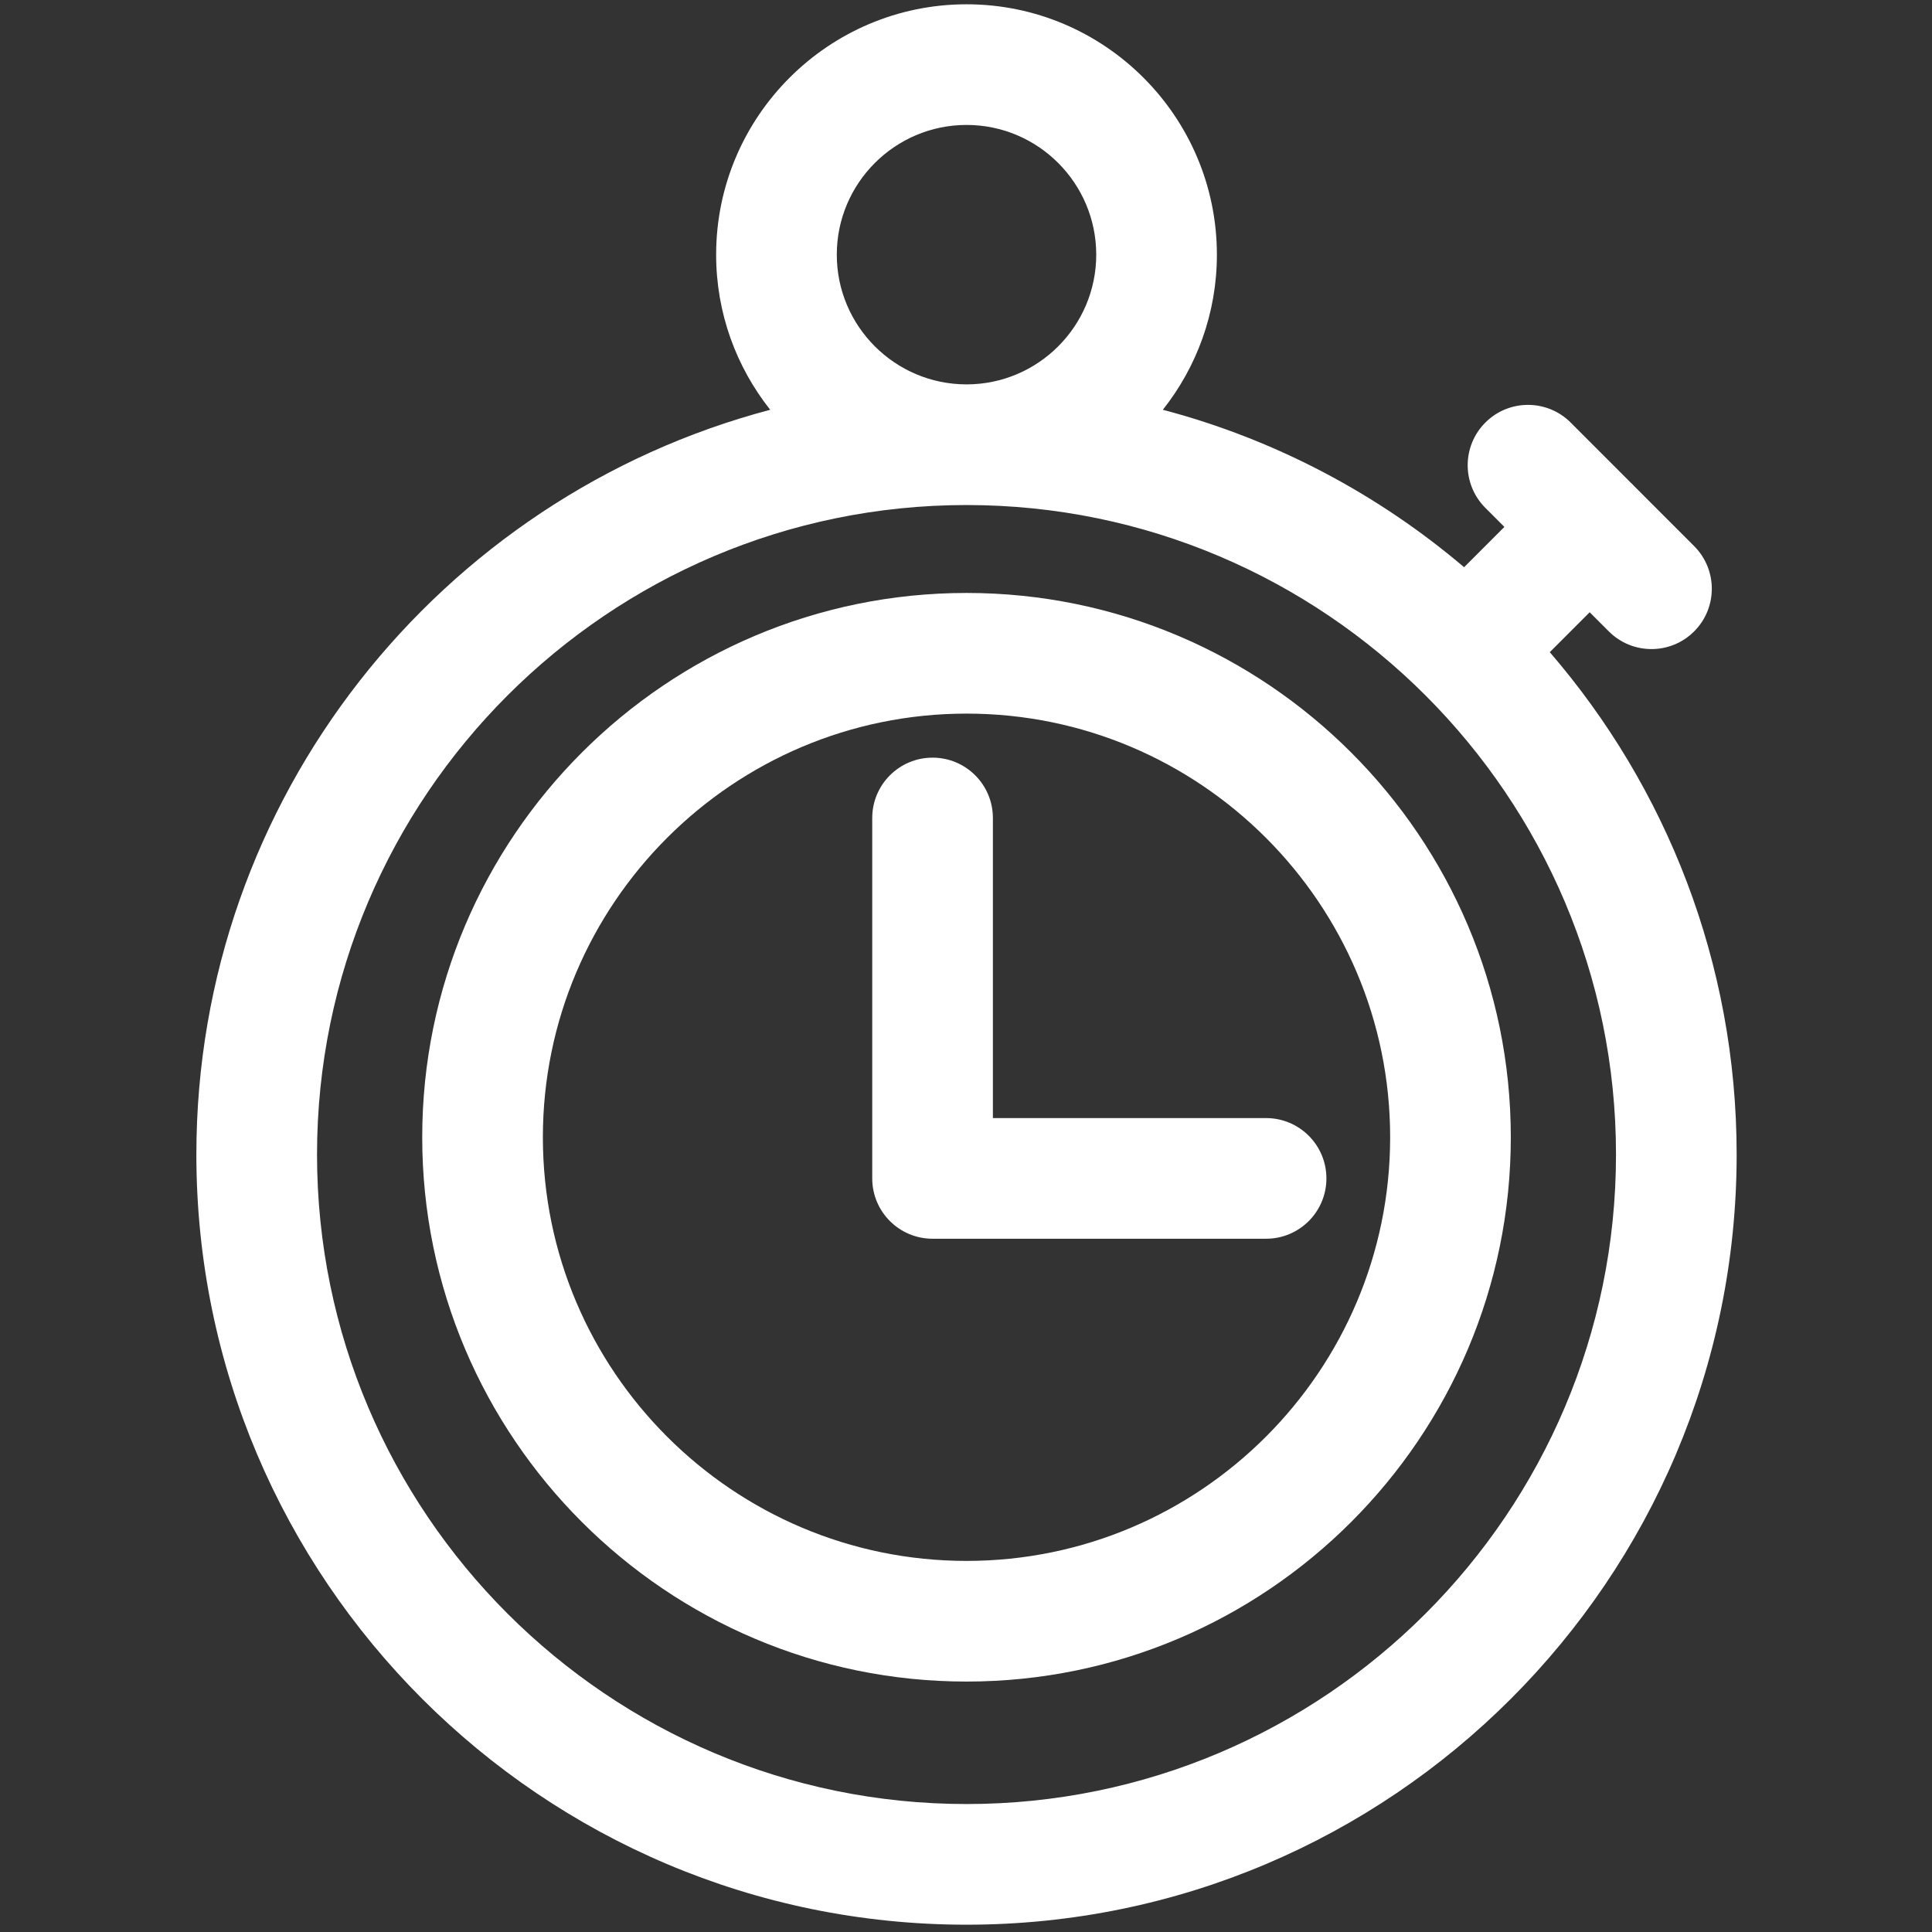
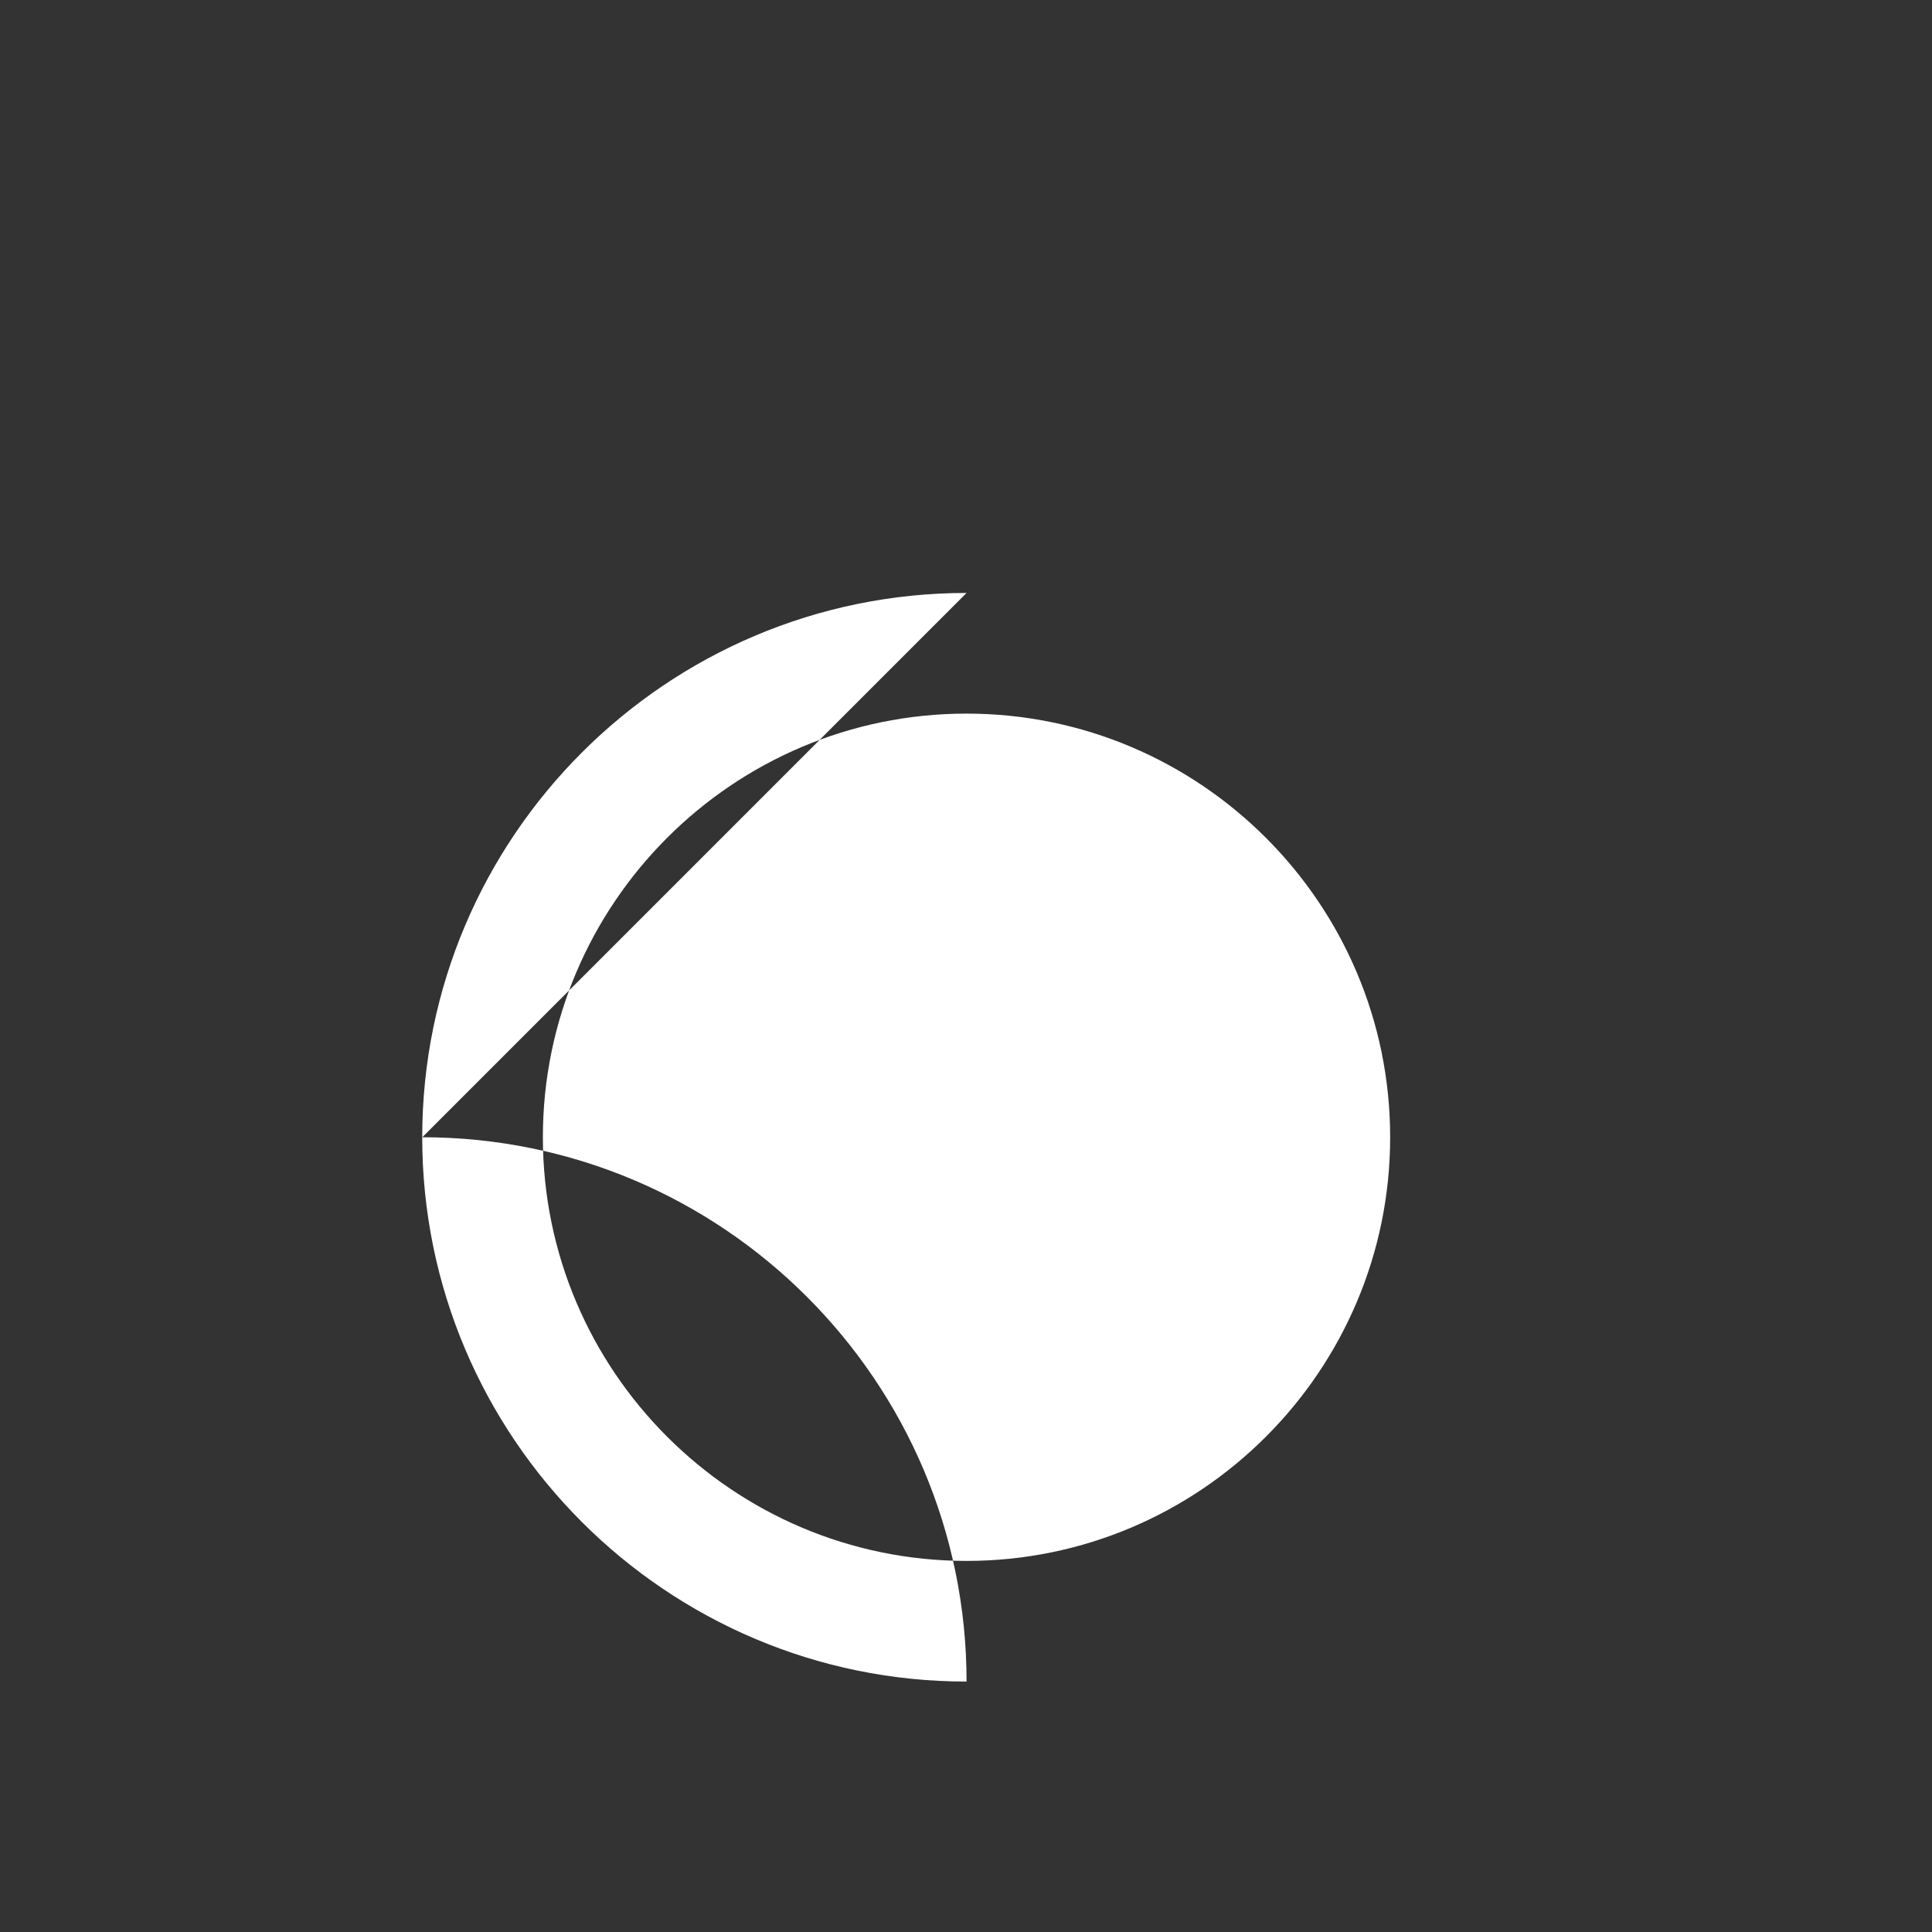
<svg xmlns="http://www.w3.org/2000/svg" xmlns:xlink="http://www.w3.org/1999/xlink" width="200" height="200">
  <rect width="100%" height="100%" fill="#333333" stroke="none" />
  <defs>
    <symbol id="svg_127" viewBox="0 0 238.75 238.75" x="0px" y="0px">
      <g>
        <path d="m156.619,138.47l-33.965,0l0,-37.31c0,-4.142 -3.357,-7.5 -7.5,-7.5c-4.143,0 -7.5,3.358 -7.5,7.5l0,44.81c0,4.142 3.357,7.5 7.5,7.5l41.465,0c4.143,0 7.5,-3.358 7.5,-7.5c0,-4.142 -3.357,-7.5 -7.5,-7.5z" />
-         <path d="m191.889,80.546l4.959,-4.963l2.379,2.38c1.465,1.466 3.385,2.198 5.305,2.198c1.919,0 3.838,-0.732 5.302,-2.195c2.93,-2.928 2.932,-7.677 0.003,-10.606l-7.521,-7.525c-0.054,-0.058 -0.102,-0.119 -0.158,-0.175c-0.055,-0.055 -0.114,-0.101 -0.171,-0.154l-7.5,-7.505c-2.93,-2.931 -7.678,-2.931 -10.606,-0.003c-2.93,2.928 -2.932,7.677 -0.003,10.606l2.367,2.369l-5.007,5.011c-10.723,-9.099 -23.466,-15.884 -37.453,-19.574c4.2,-5.306 6.718,-12.003 6.718,-19.281c-0.001,-17.165 -13.962,-31.129 -31.122,-31.129c-17.167,0 -31.133,13.964 -31.133,31.129c0,7.279 2.519,13.977 6.722,19.283c-41.012,10.82 -71.341,48.228 -71.341,92.589c0,52.796 42.954,95.749 95.752,95.749c52.791,0 95.74,-42.953 95.74,-95.749c0,-23.843 -8.762,-45.677 -23.232,-62.455zm-88.641,-49.417c0,-8.894 7.237,-16.129 16.133,-16.129c8.89,0 16.121,7.235 16.121,16.129c0,8.891 -7.232,16.125 -16.121,16.125c-8.896,0 -16.133,-7.234 -16.133,-16.125zm16.133,192.621c-44.526,0 -80.752,-36.224 -80.752,-80.749c0,-44.524 36.226,-80.747 80.752,-80.747c44.521,0 80.74,36.223 80.74,80.747c0,44.525 -36.22,80.749 -80.74,80.749z" />
-         <path d="m119.381,73.184c-37.315,0 -67.674,30.357 -67.674,67.671c0,37.312 30.358,67.668 67.674,67.668c37.309,0 67.662,-30.356 67.662,-67.668c0,-37.315 -30.354,-67.671 -67.662,-67.671zm0,120.339c-29.045,0 -52.674,-23.627 -52.674,-52.668c0,-29.043 23.629,-52.671 52.674,-52.671c29.038,0 52.662,23.628 52.662,52.671c0,29.04 -23.624,52.668 -52.662,52.668z" />
+         <path d="m119.381,73.184c-37.315,0 -67.674,30.357 -67.674,67.671c0,37.312 30.358,67.668 67.674,67.668c0,-37.315 -30.354,-67.671 -67.662,-67.671zm0,120.339c-29.045,0 -52.674,-23.627 -52.674,-52.668c0,-29.043 23.629,-52.671 52.674,-52.671c29.038,0 52.662,23.628 52.662,52.671c0,29.04 -23.624,52.668 -52.662,52.668z" />
      </g>
      <g />
      <g />
      <g />
      <g />
      <g />
      <g />
      <g />
      <g />
      <g />
      <g />
      <g />
      <g />
      <g />
      <g />
      <g />
    </symbol>
  </defs>
  <g class="layer">
    <title>Layer 1</title>
    <g id="svg_4" />
    <g id="svg_25" />
    <g id="svg_29" />
    <g id="svg_31" />
    <g id="svg_33" />
    <g id="svg_35" />
    <g id="svg_37" />
    <g id="svg_41" />
    <g id="svg_45" />
    <g id="svg_49" />
    <g id="svg_81" />
    <g id="svg_85" />
    <g id="svg_89" />
    <g id="svg_93" />
    <g id="svg_97" />
    <g id="svg_101" />
    <g id="svg_105" />
    <g id="svg_125" />
    <use fill="#ffffff" id="svg_128" transform="matrix(0.994 0 0 0.994 -3.941 0.444)" x="4.622" xlink:href="#svg_127" y="0" />
    <g id="svg_129" />
  </g>
</svg>